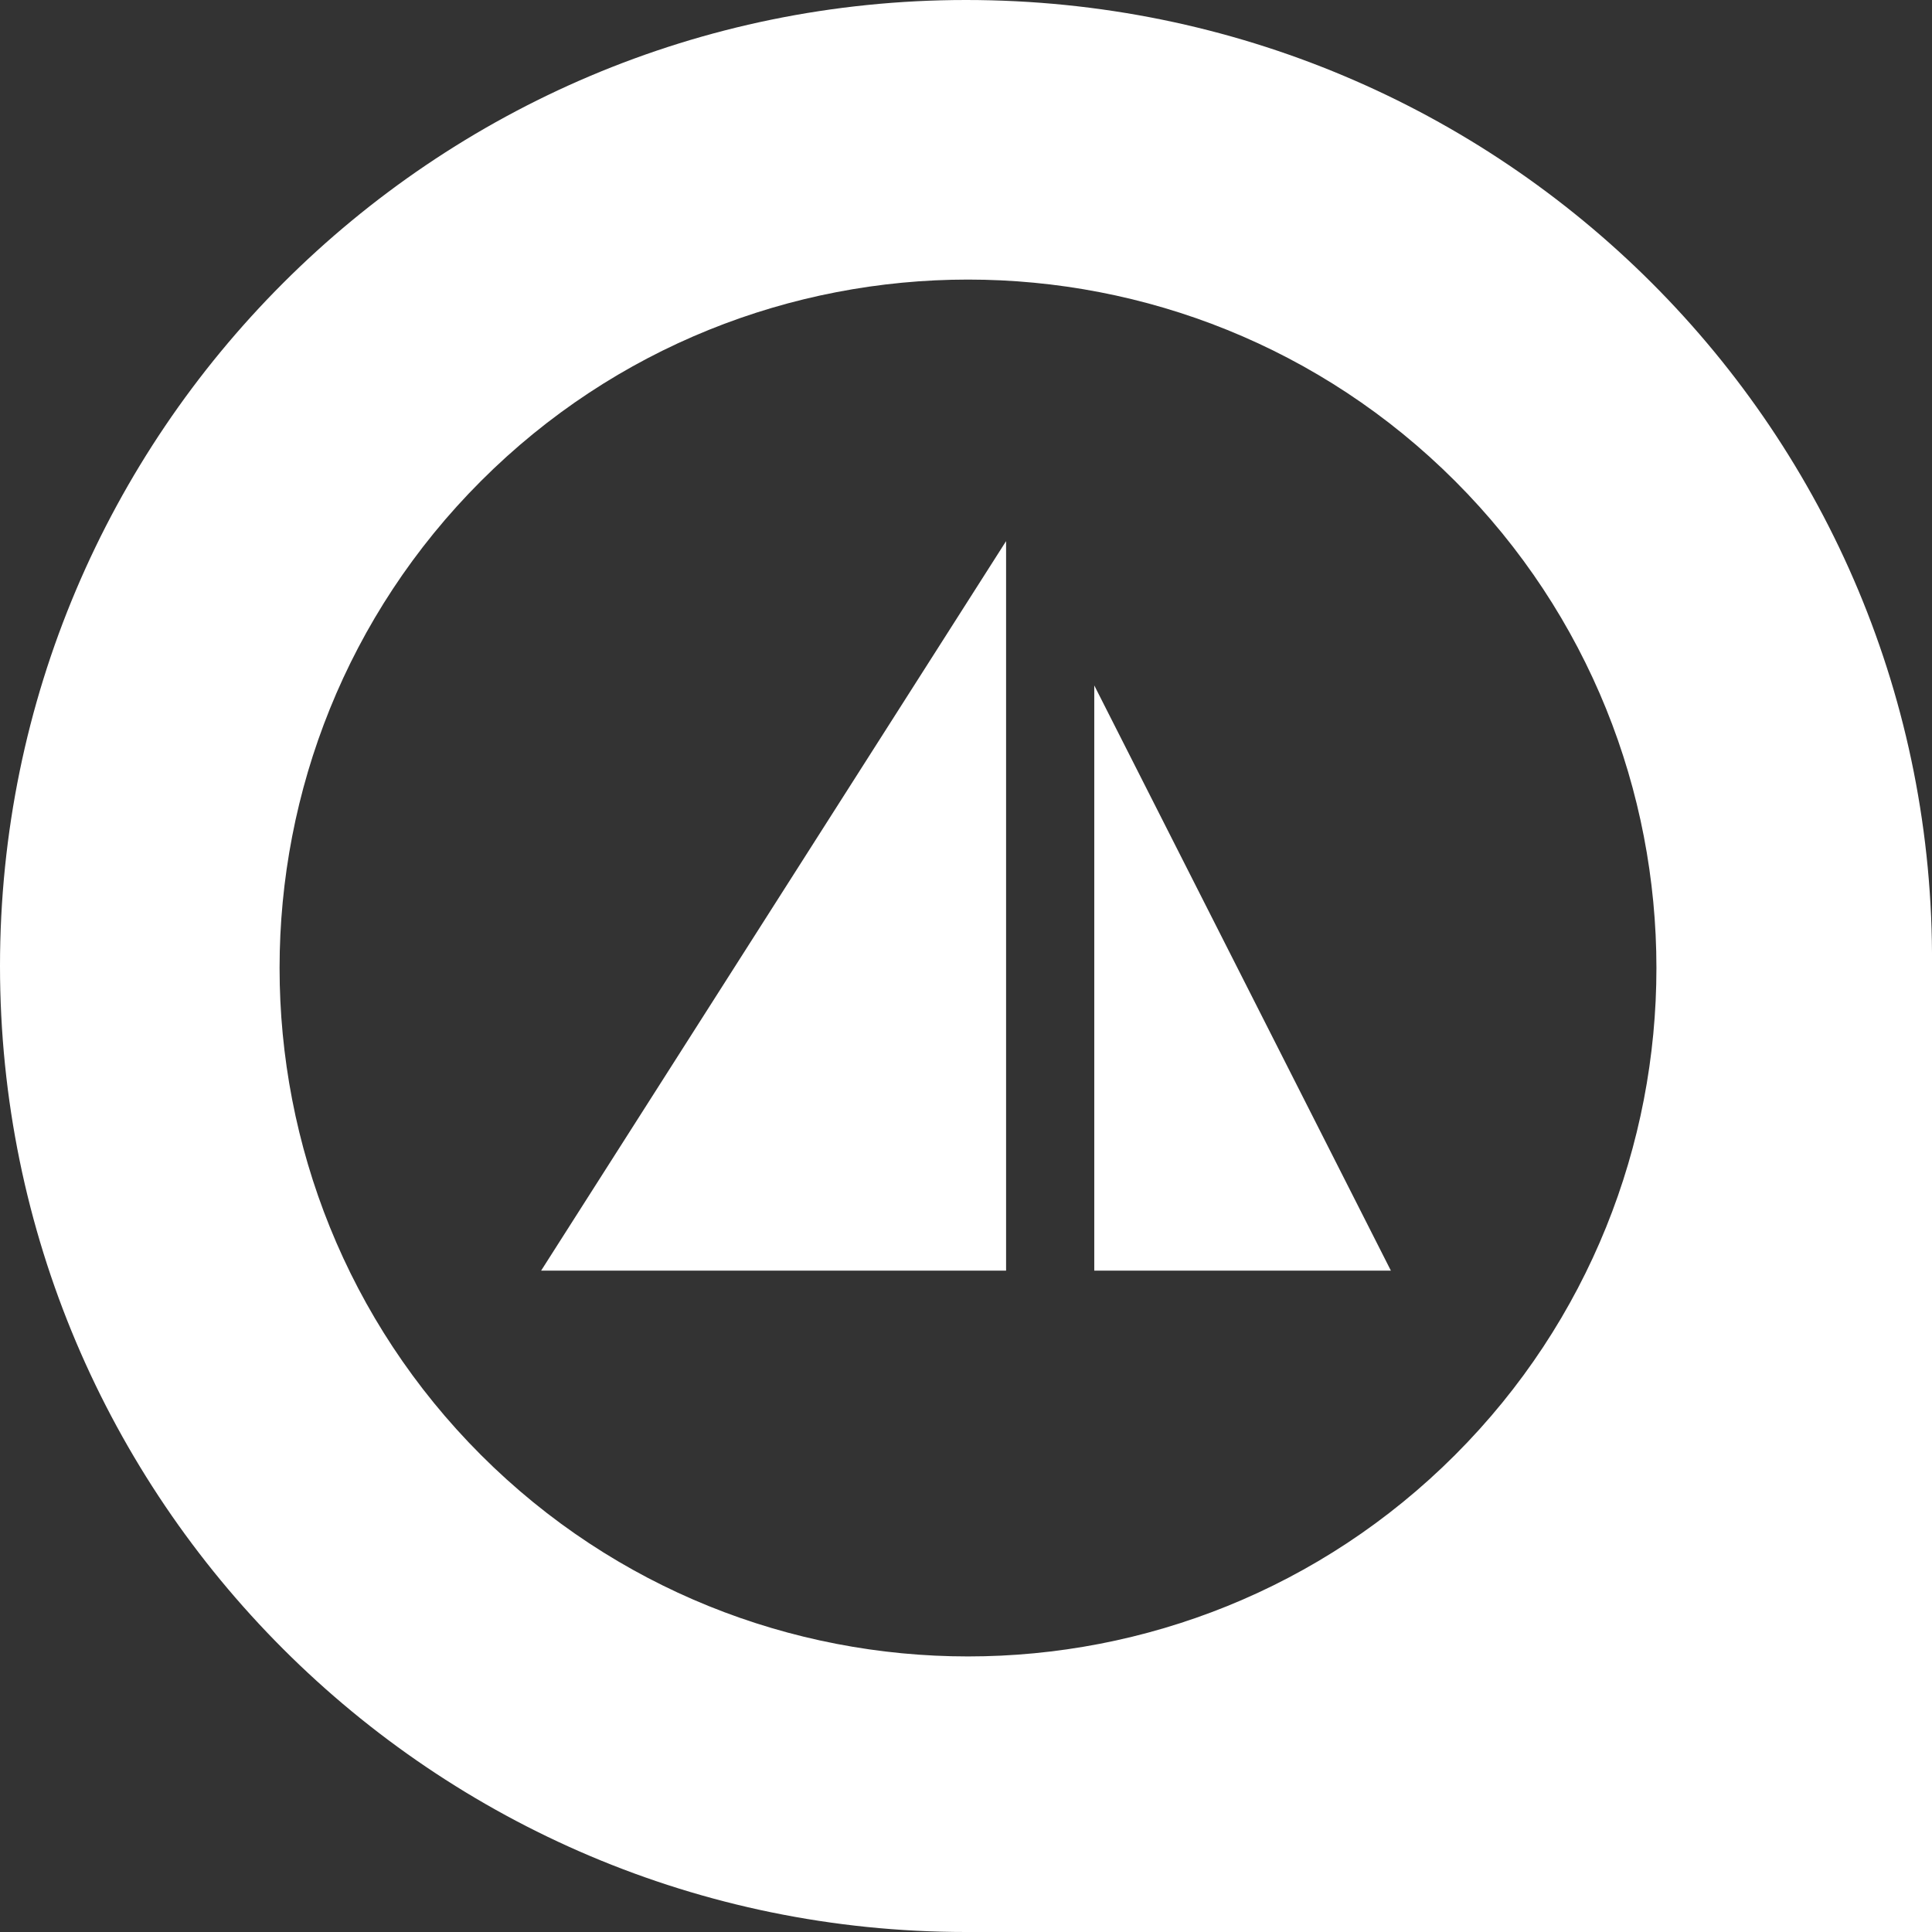
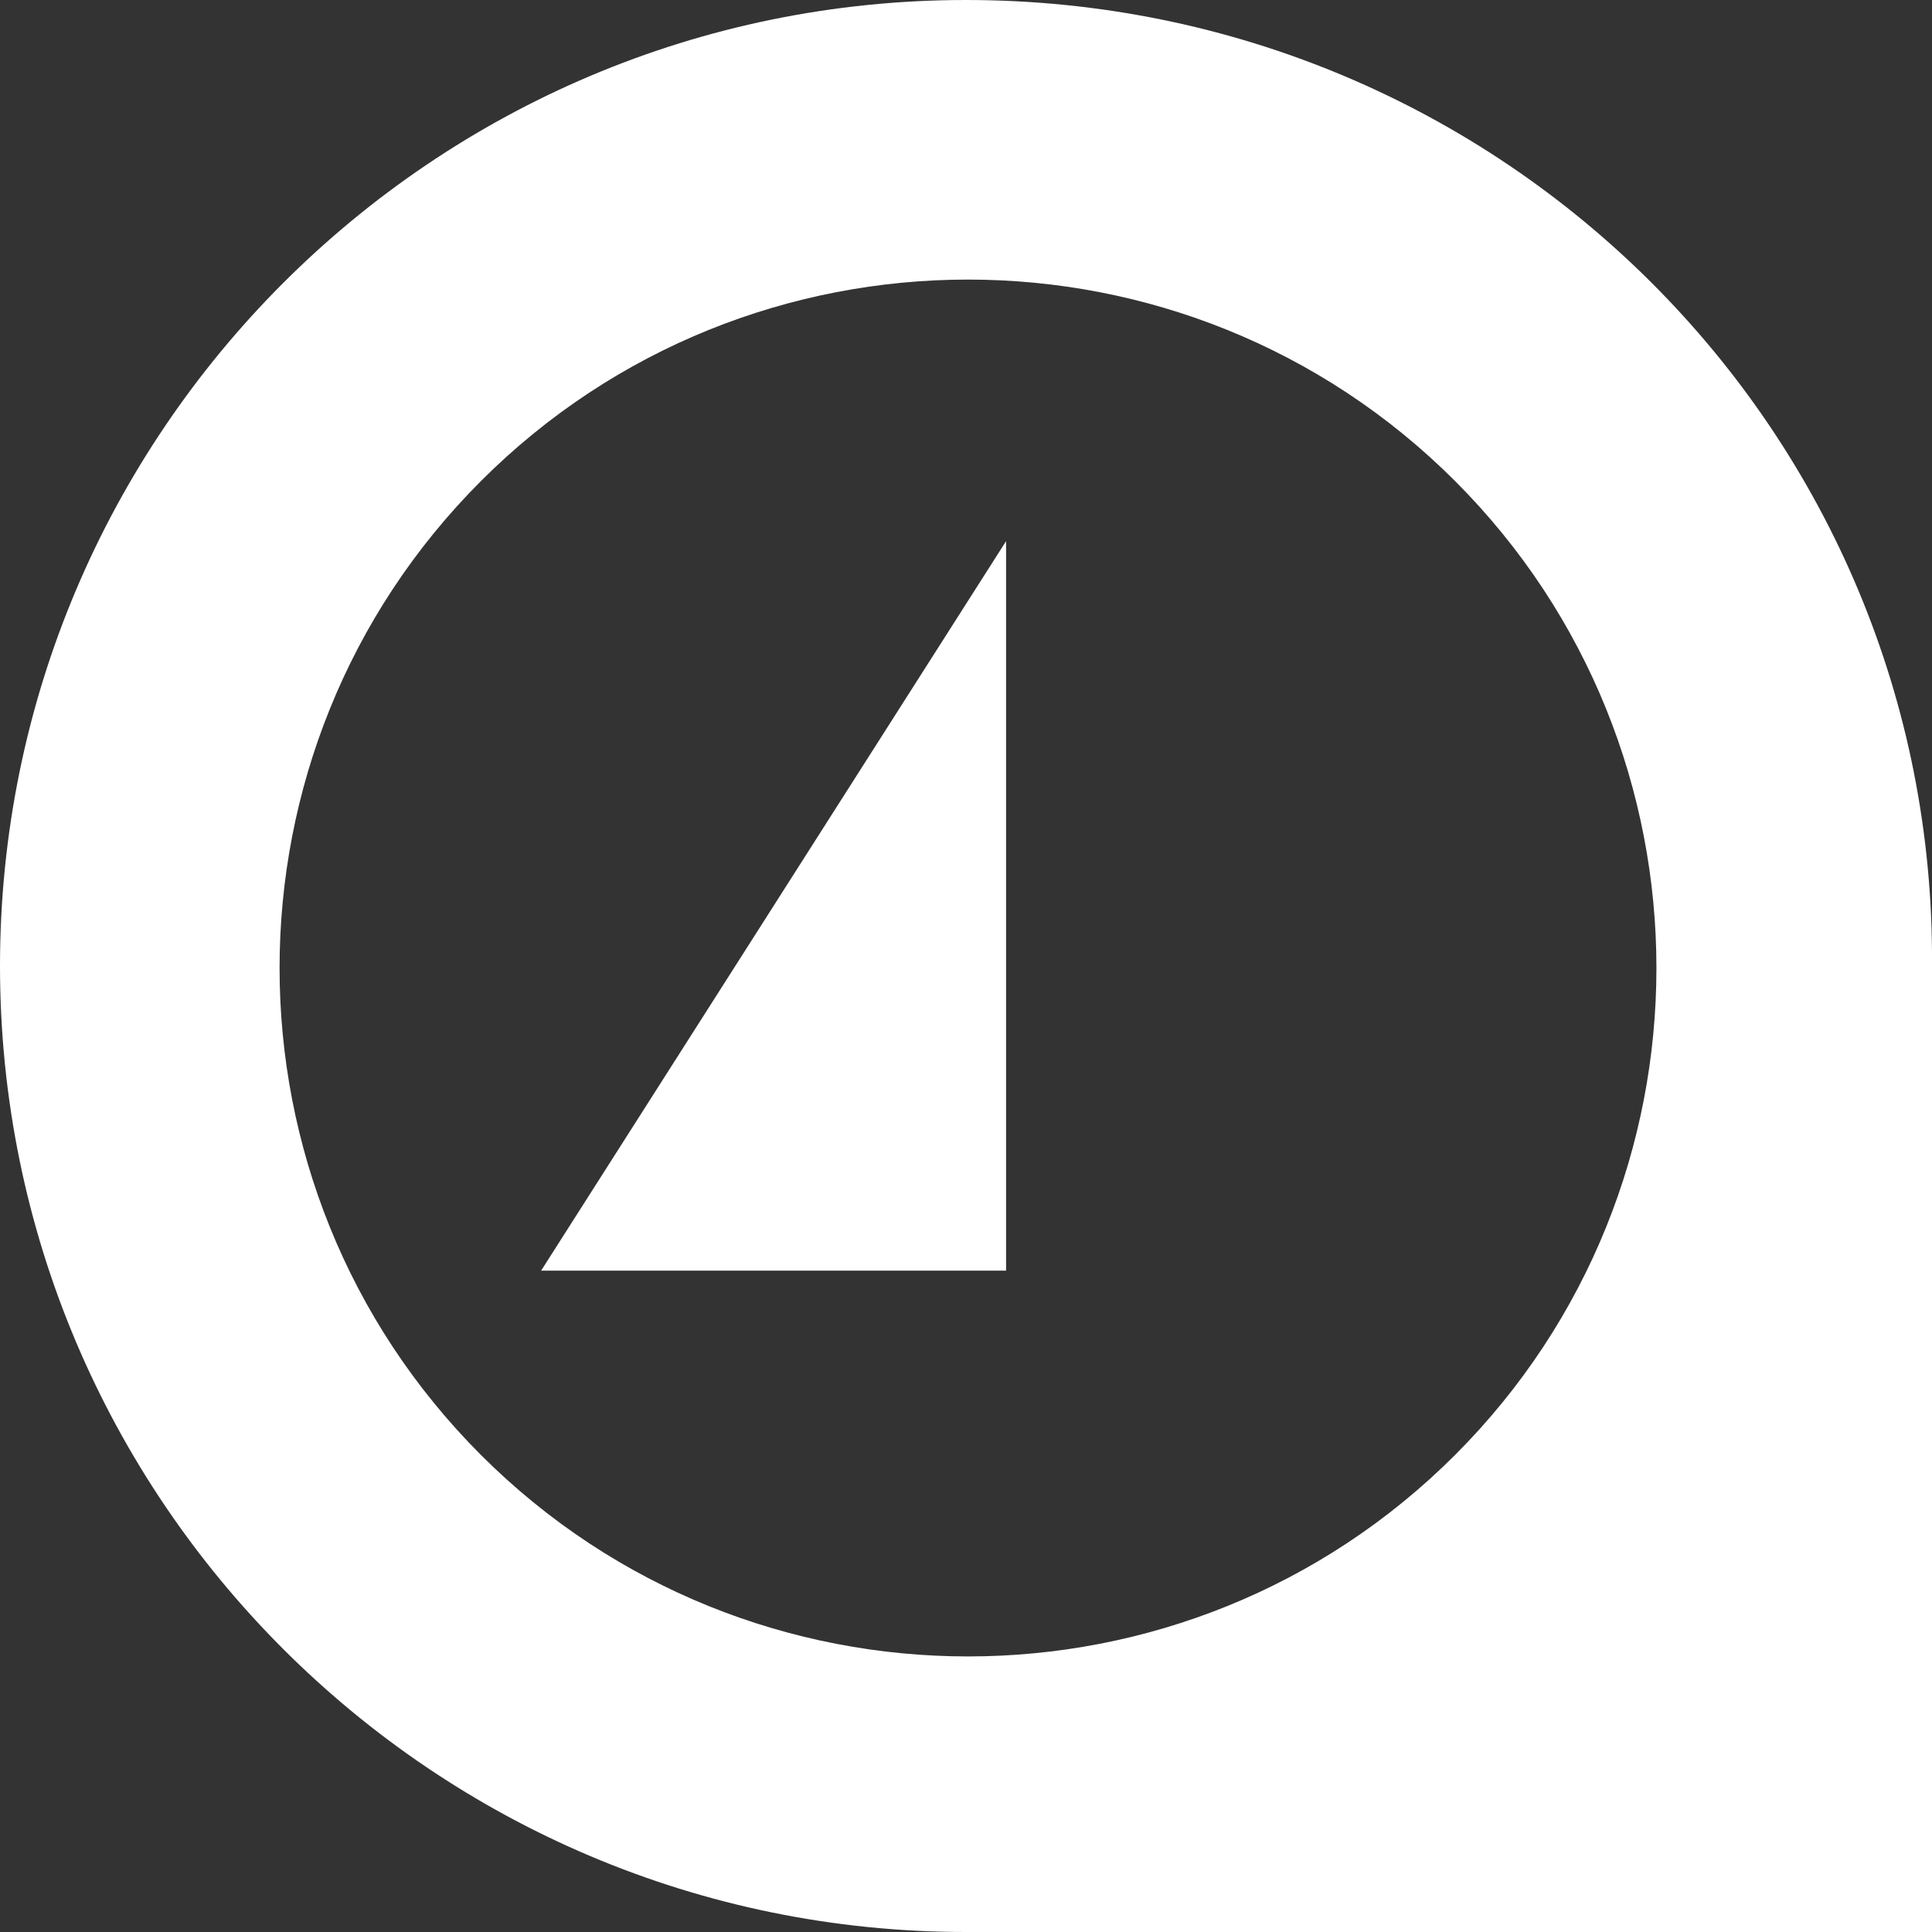
<svg xmlns="http://www.w3.org/2000/svg" version="1.1" id="Layer_1" x="0px" y="0px" viewBox="-375 276.8 48.2 48.2" style="enable-background:new -375 276.8 48.2 48.2;" xml:space="preserve">
  <rect x="-375" y="276.8" width="48.2" height="48.2" fill="#333333" stroke="none" />
  <style type="text/css">
	.st0{fill:#FFFFFF;}
</style>
  <g>
    <path class="st0" d="M-350.9,276.8c-13.3,0-24.1,10.8-24.1,24.1c0,13.3,10.8,24.1,24.1,24.1h24.1v-24.1   C-326.7,287.6-337.5,276.8-350.9,276.8z M-338.7,313.1c-6.7,6.7-17.6,6.7-24.3,0c-6.7-6.7-6.7-17.6,0-24.3s17.6-6.7,24.3,0   S-332,306.4-338.7,313.1z" />
  </g>
  <path class="st0" d="M-361.5,308.5h11.6v-18.2L-361.5,308.5z" />
-   <polygon class="st0" points="-347.7,293.9 -347.7,293.9 -347.7,308.5 -340.3,308.5 " />
</svg>